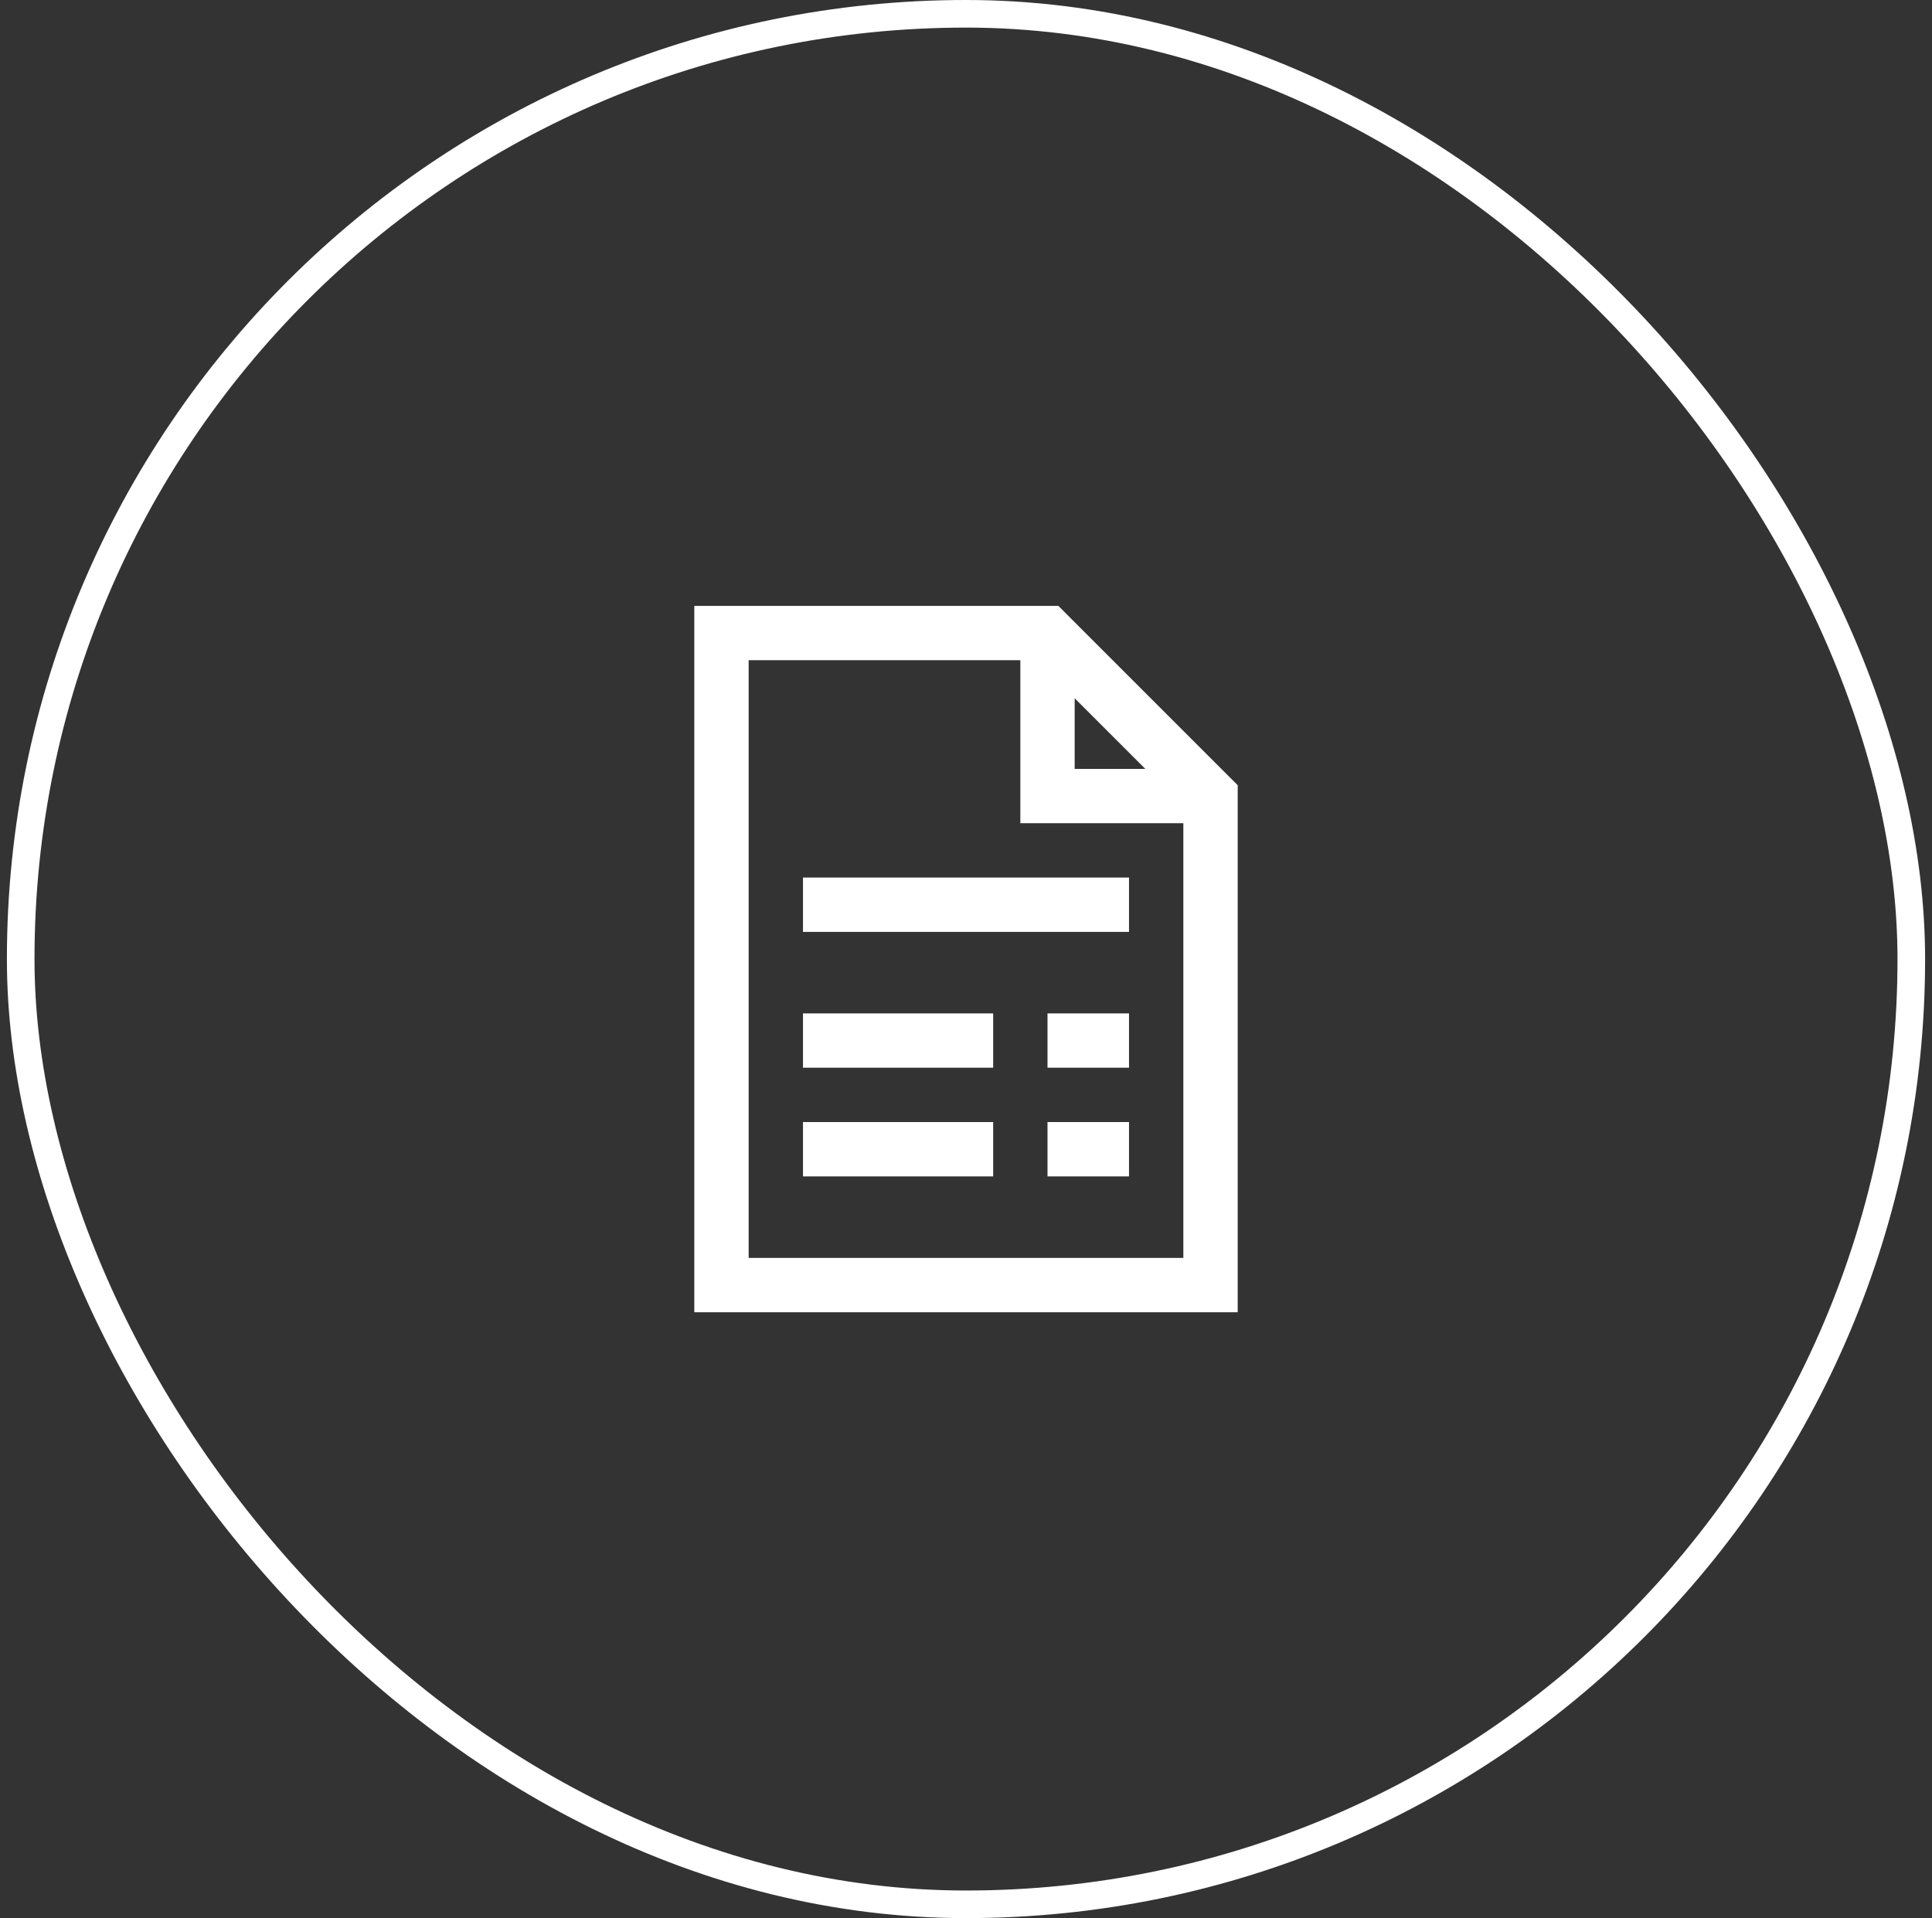
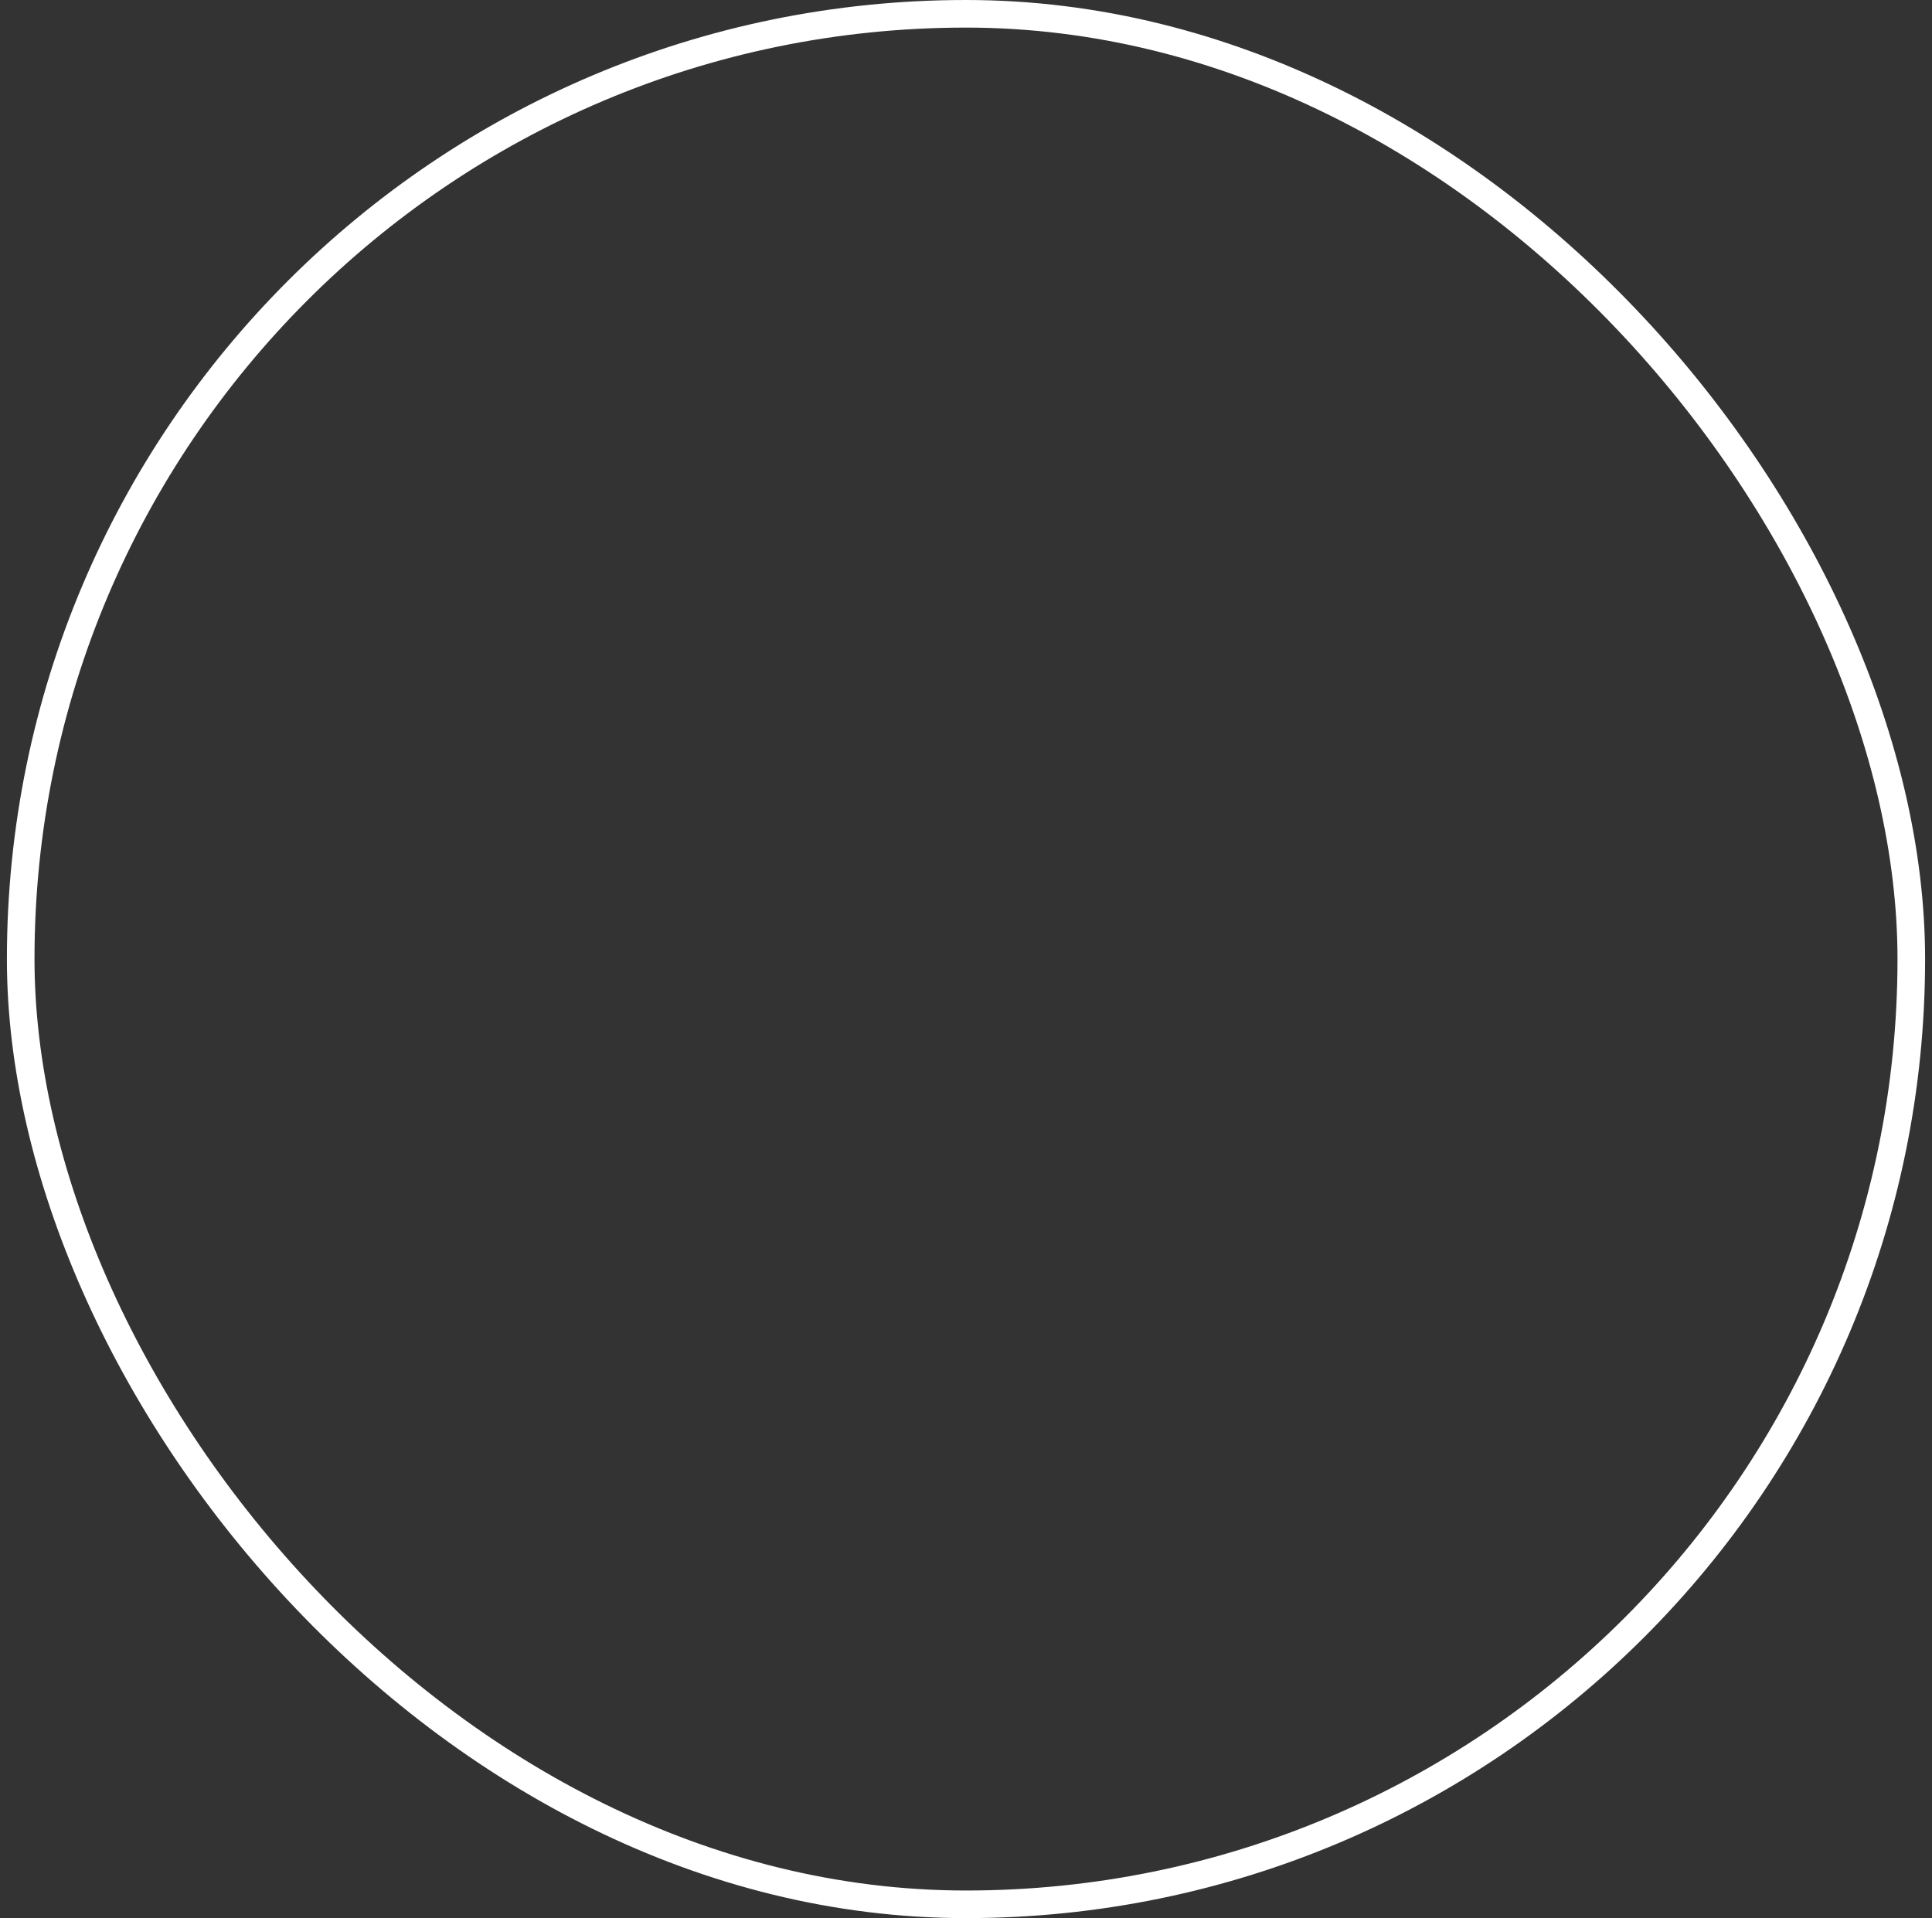
<svg xmlns="http://www.w3.org/2000/svg" fill="none" viewBox="0 0 140 139" height="139" width="140">
  <rect x="0" y="0" width="140" height="139" fill="#333333" stroke="none" />
  <rect stroke-width="2" stroke="white" rx="68.5" height="137" width="137" y="1" x="1.5" />
-   <path fill="white" d="M50.312 43.906V95.094H89.688V56.899L89.095 56.311L77.283 44.498L76.695 43.906H50.312ZM54.25 47.844H73.938V59.656H85.75V91.156H54.25V47.844ZM77.875 50.601L82.993 55.719H77.875V50.601ZM58.188 63.594V67.531H81.812V63.594H58.188ZM58.188 73.438V77.375H71.969V73.438H58.188ZM75.906 73.438V77.375H81.812V73.438H75.906ZM58.188 81.312V85.25H71.969V81.312H58.188ZM75.906 81.312V85.25H81.812V81.312H75.906Z" />
</svg>